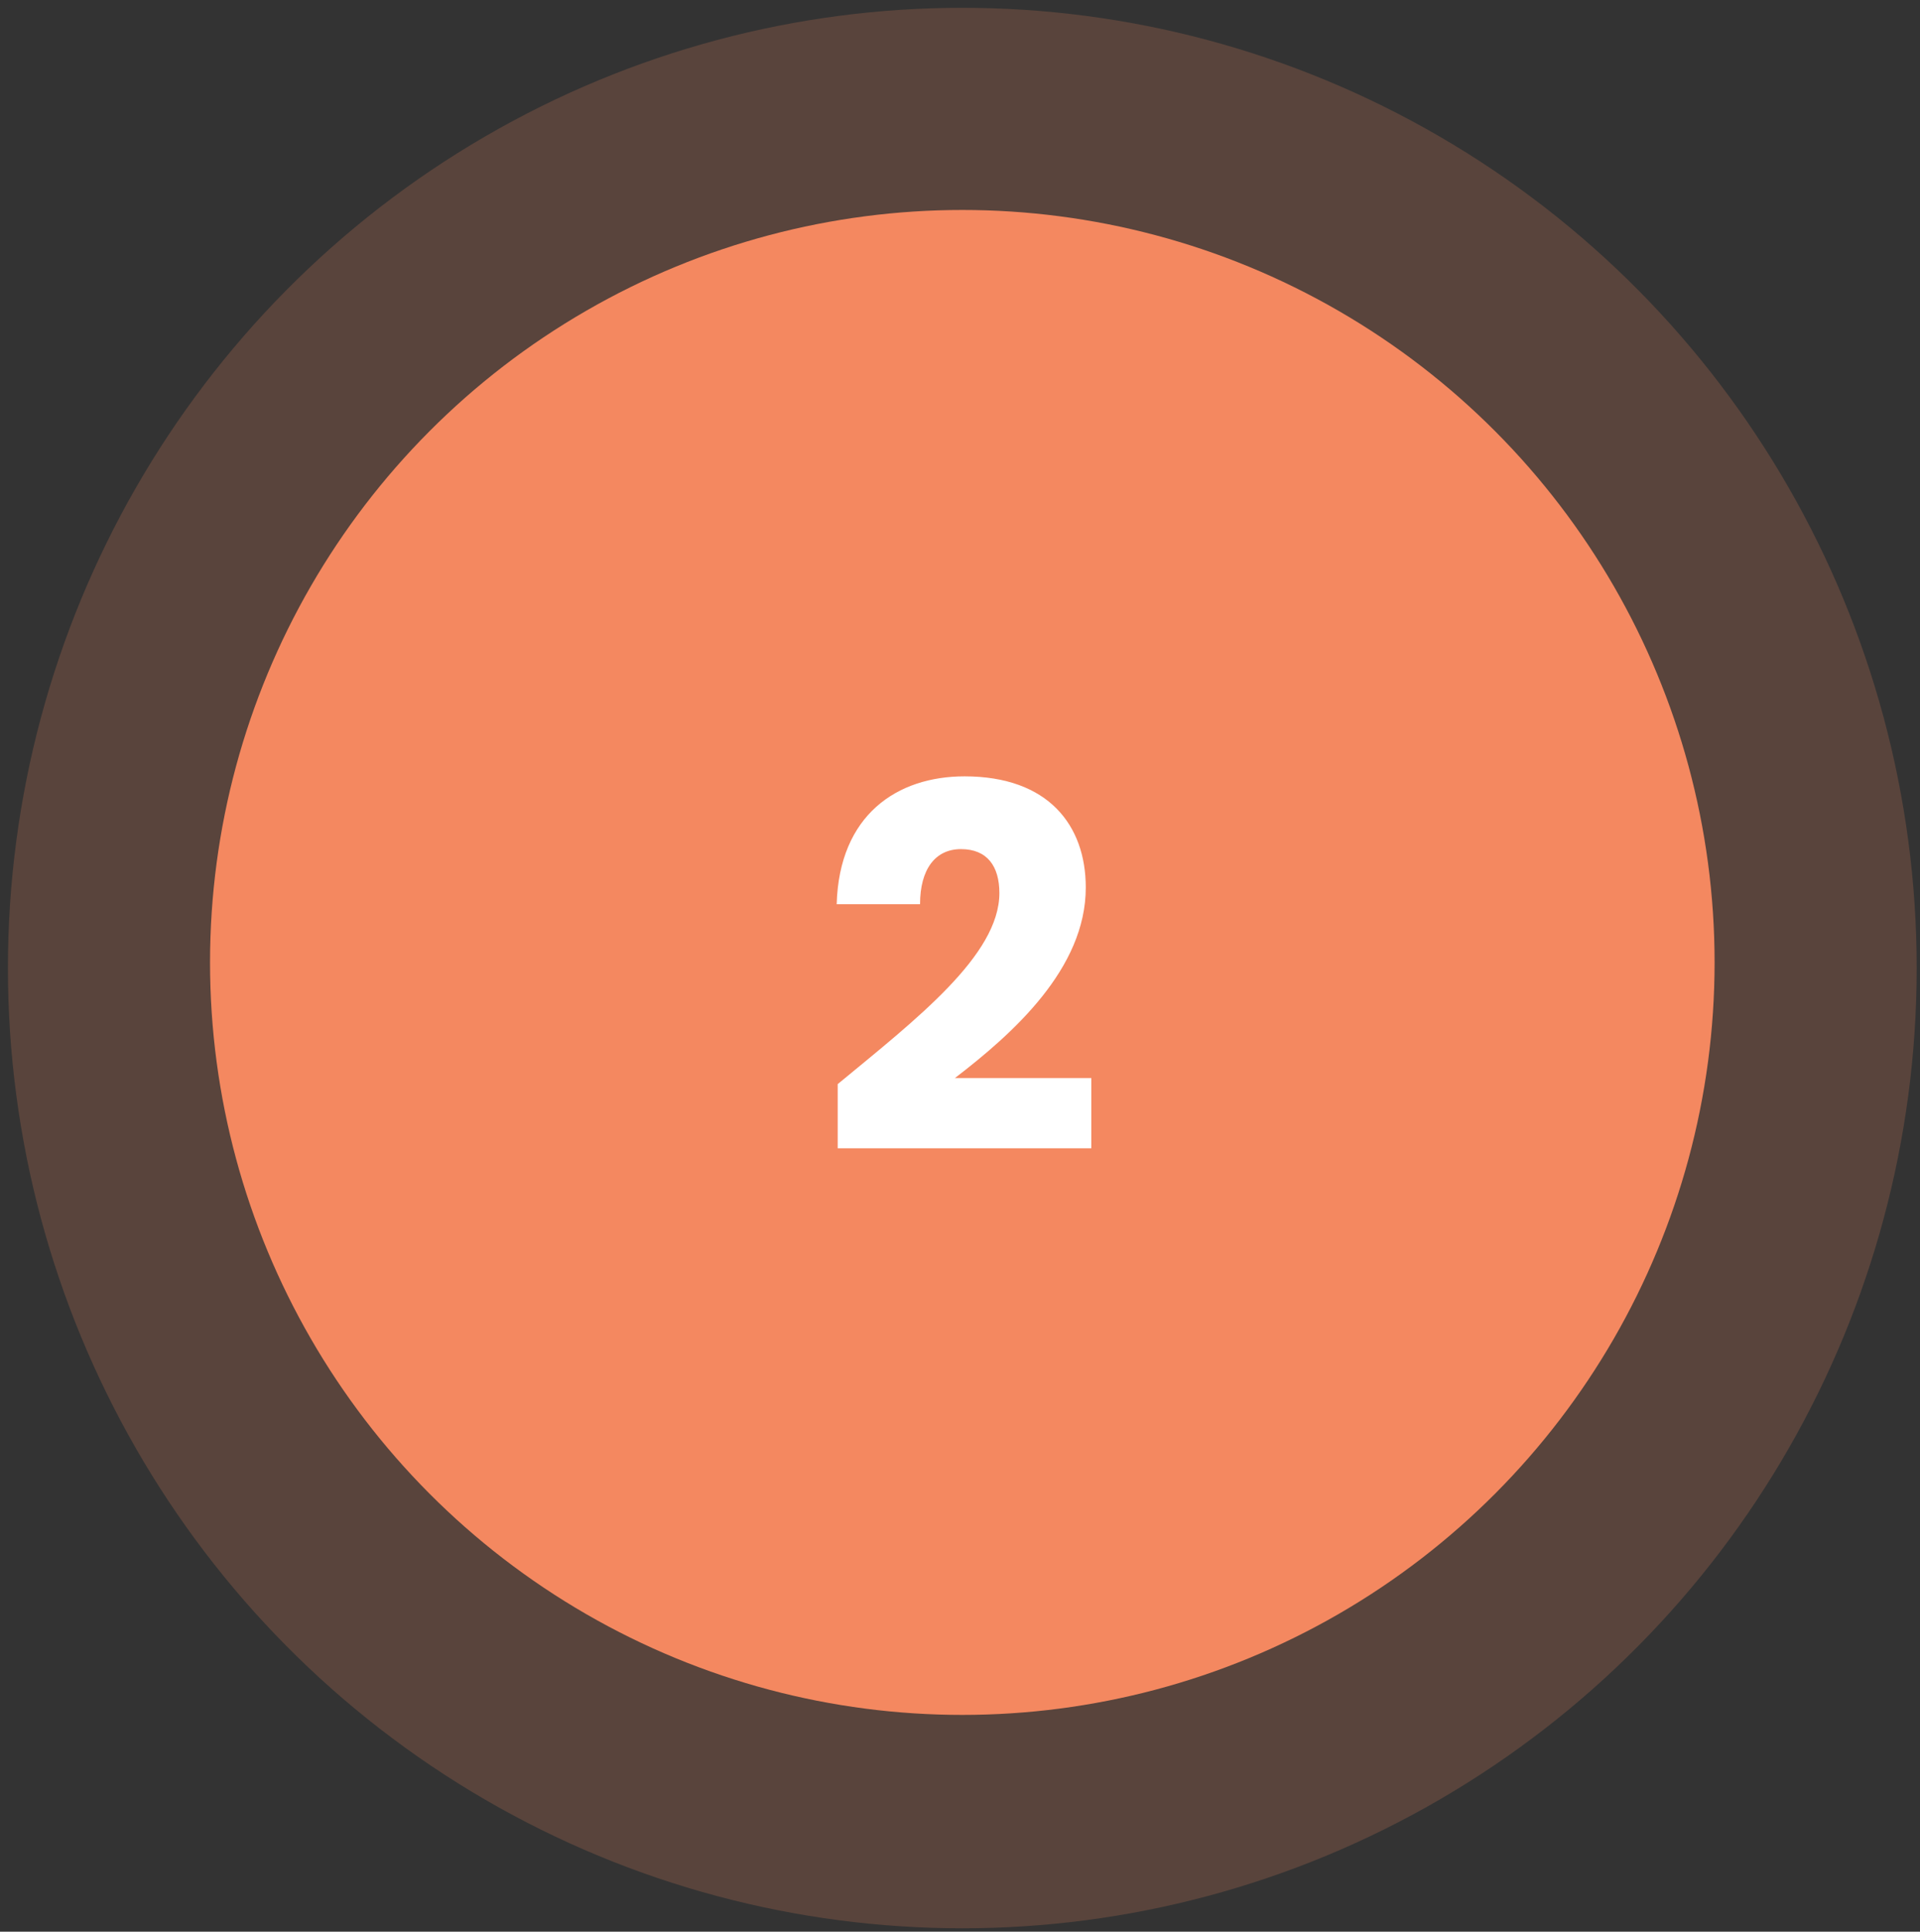
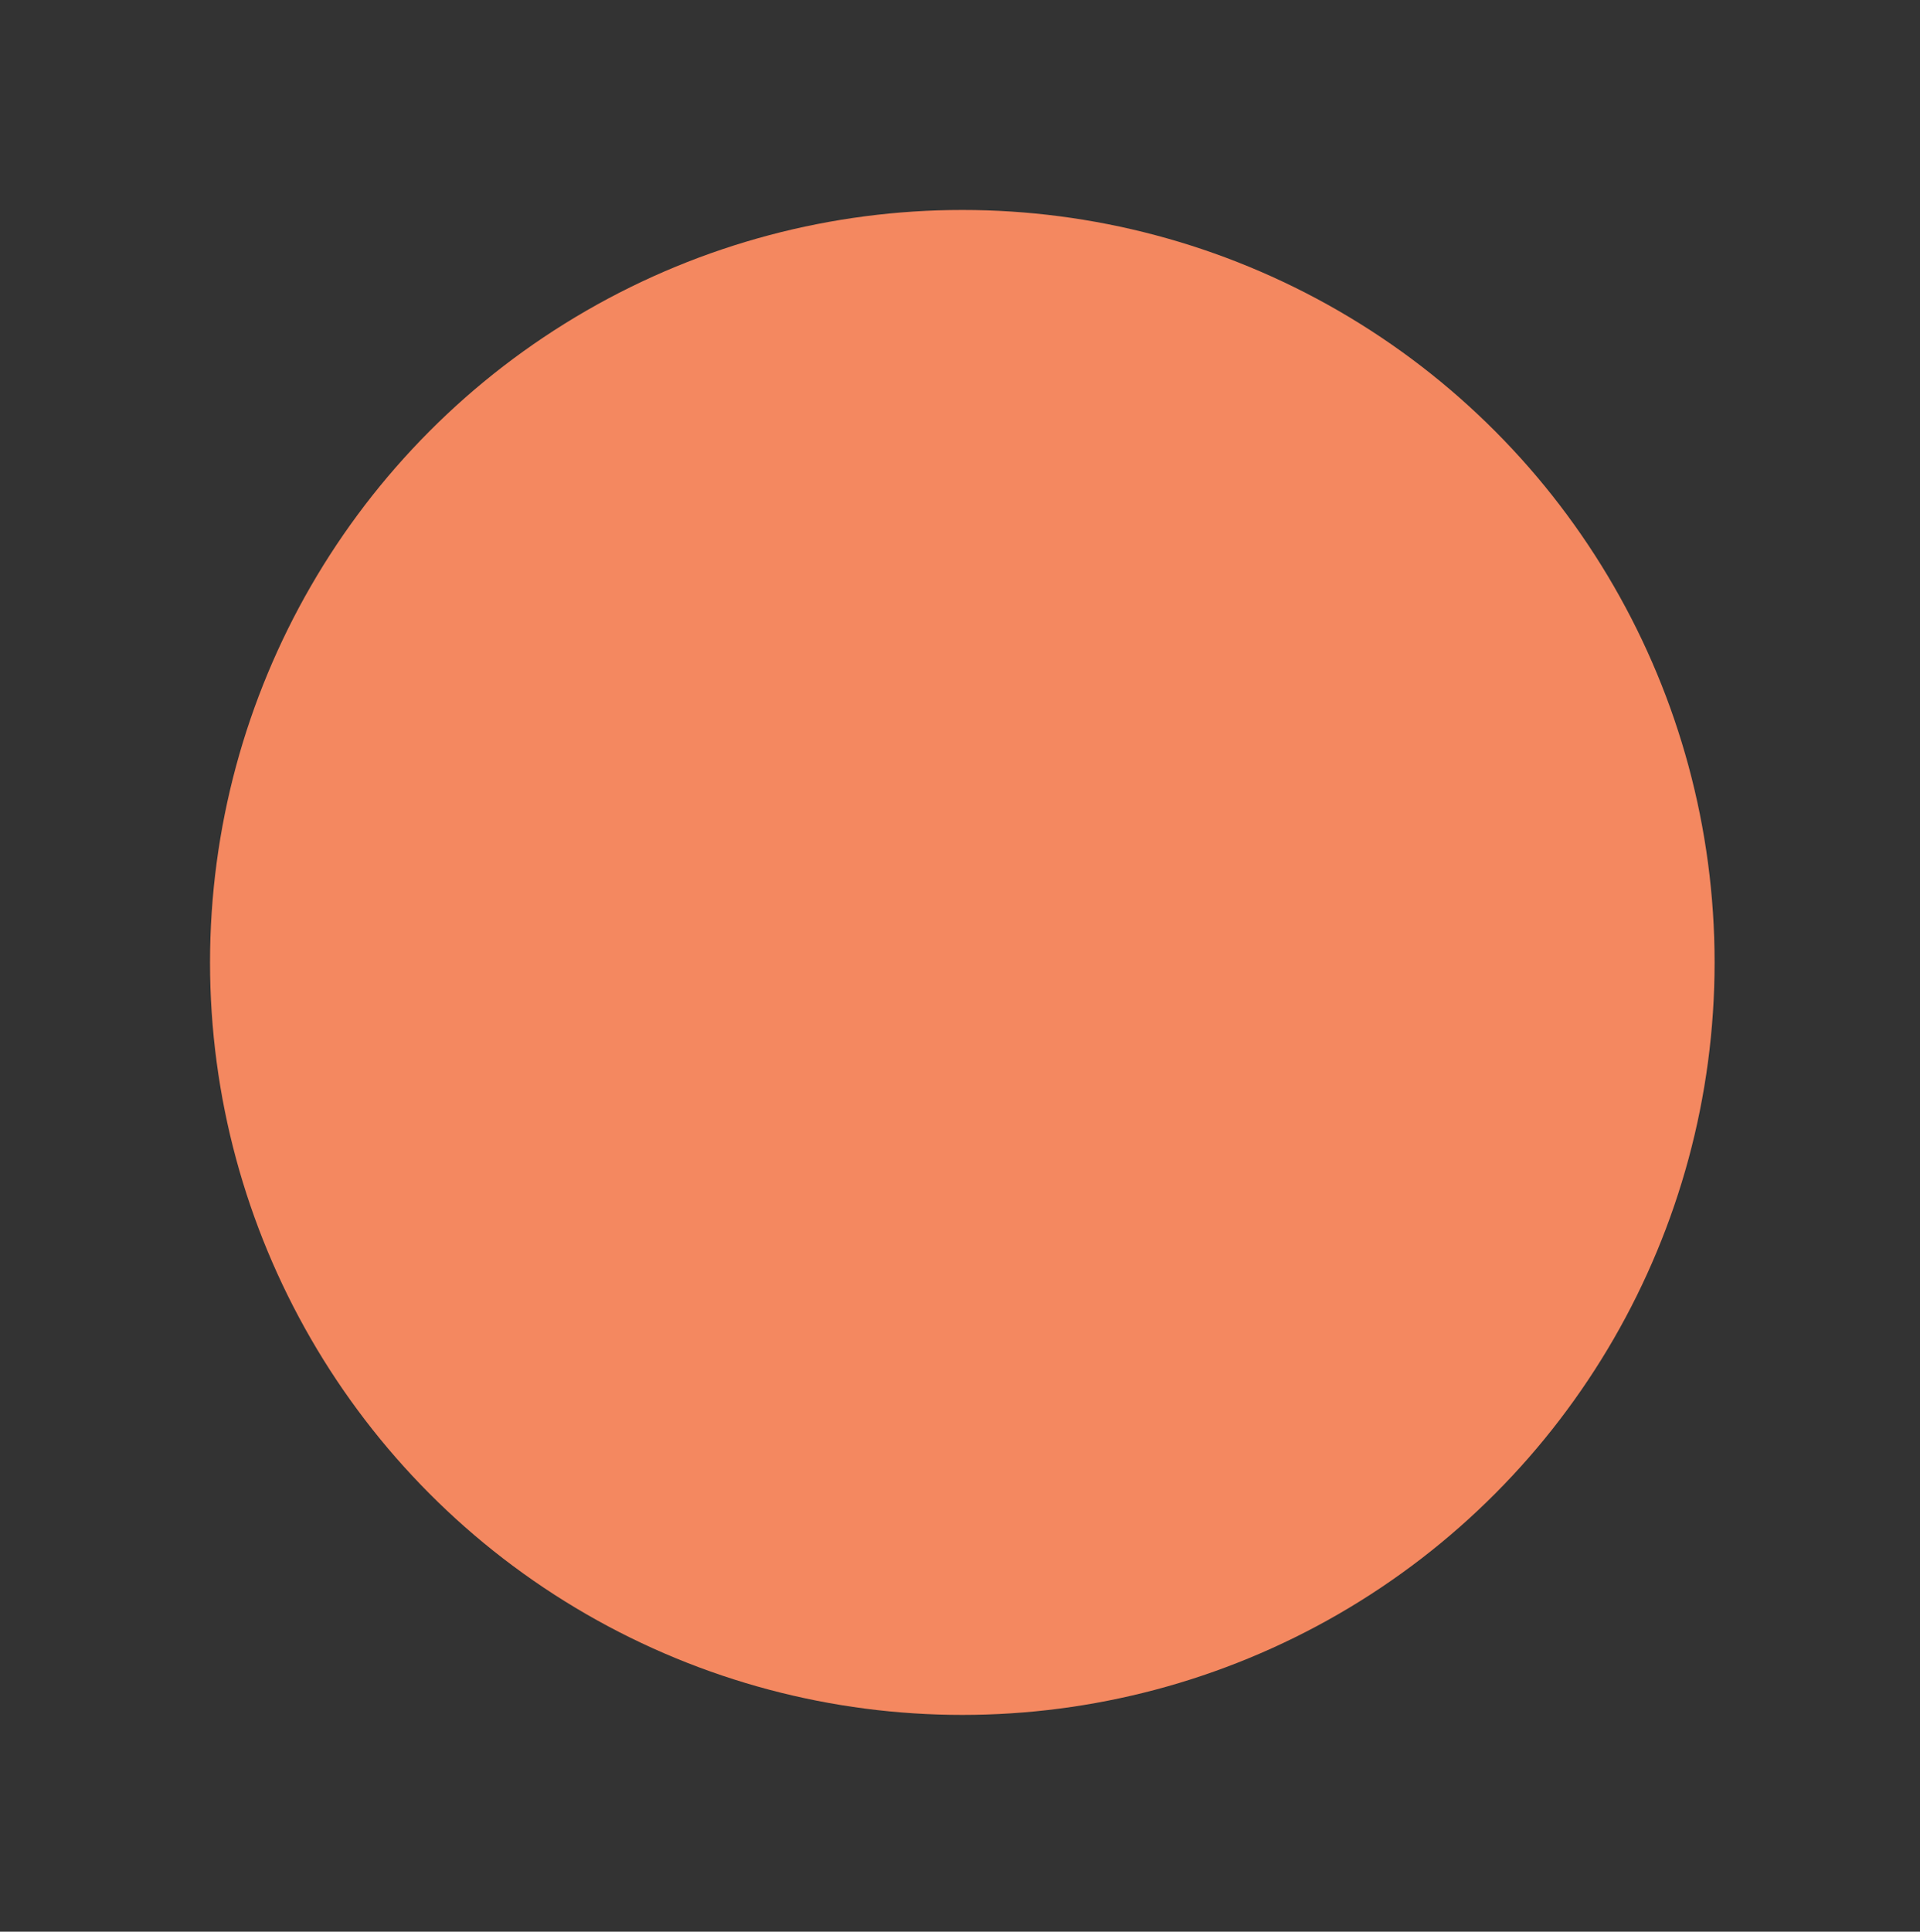
<svg xmlns="http://www.w3.org/2000/svg" width="171" height="172" viewBox="0 0 171 172" fill="none">
  <rect x="0" y="0" width="171" height="172" fill="#333333" stroke="none" />
-   <ellipse cx="85.706" cy="86.196" rx="85" ry="85.5" fill="#F48860" fill-opacity="0.2" />
  <circle cx="85.706" cy="85.696" r="67" fill="#F48860" />
-   <path d="M74.607 102.246H97.197V95.991H85.047C90.267 91.986 96.702 86.226 96.702 79.026C96.702 73.491 93.372 69.126 85.902 69.126C79.917 69.126 74.742 72.546 74.517 80.511H81.942C81.942 77.406 83.292 75.606 85.587 75.606C87.927 75.606 89.007 77.136 89.007 79.521C89.007 85.056 81.582 90.771 74.607 96.531V102.246Z" fill="white" />
</svg>